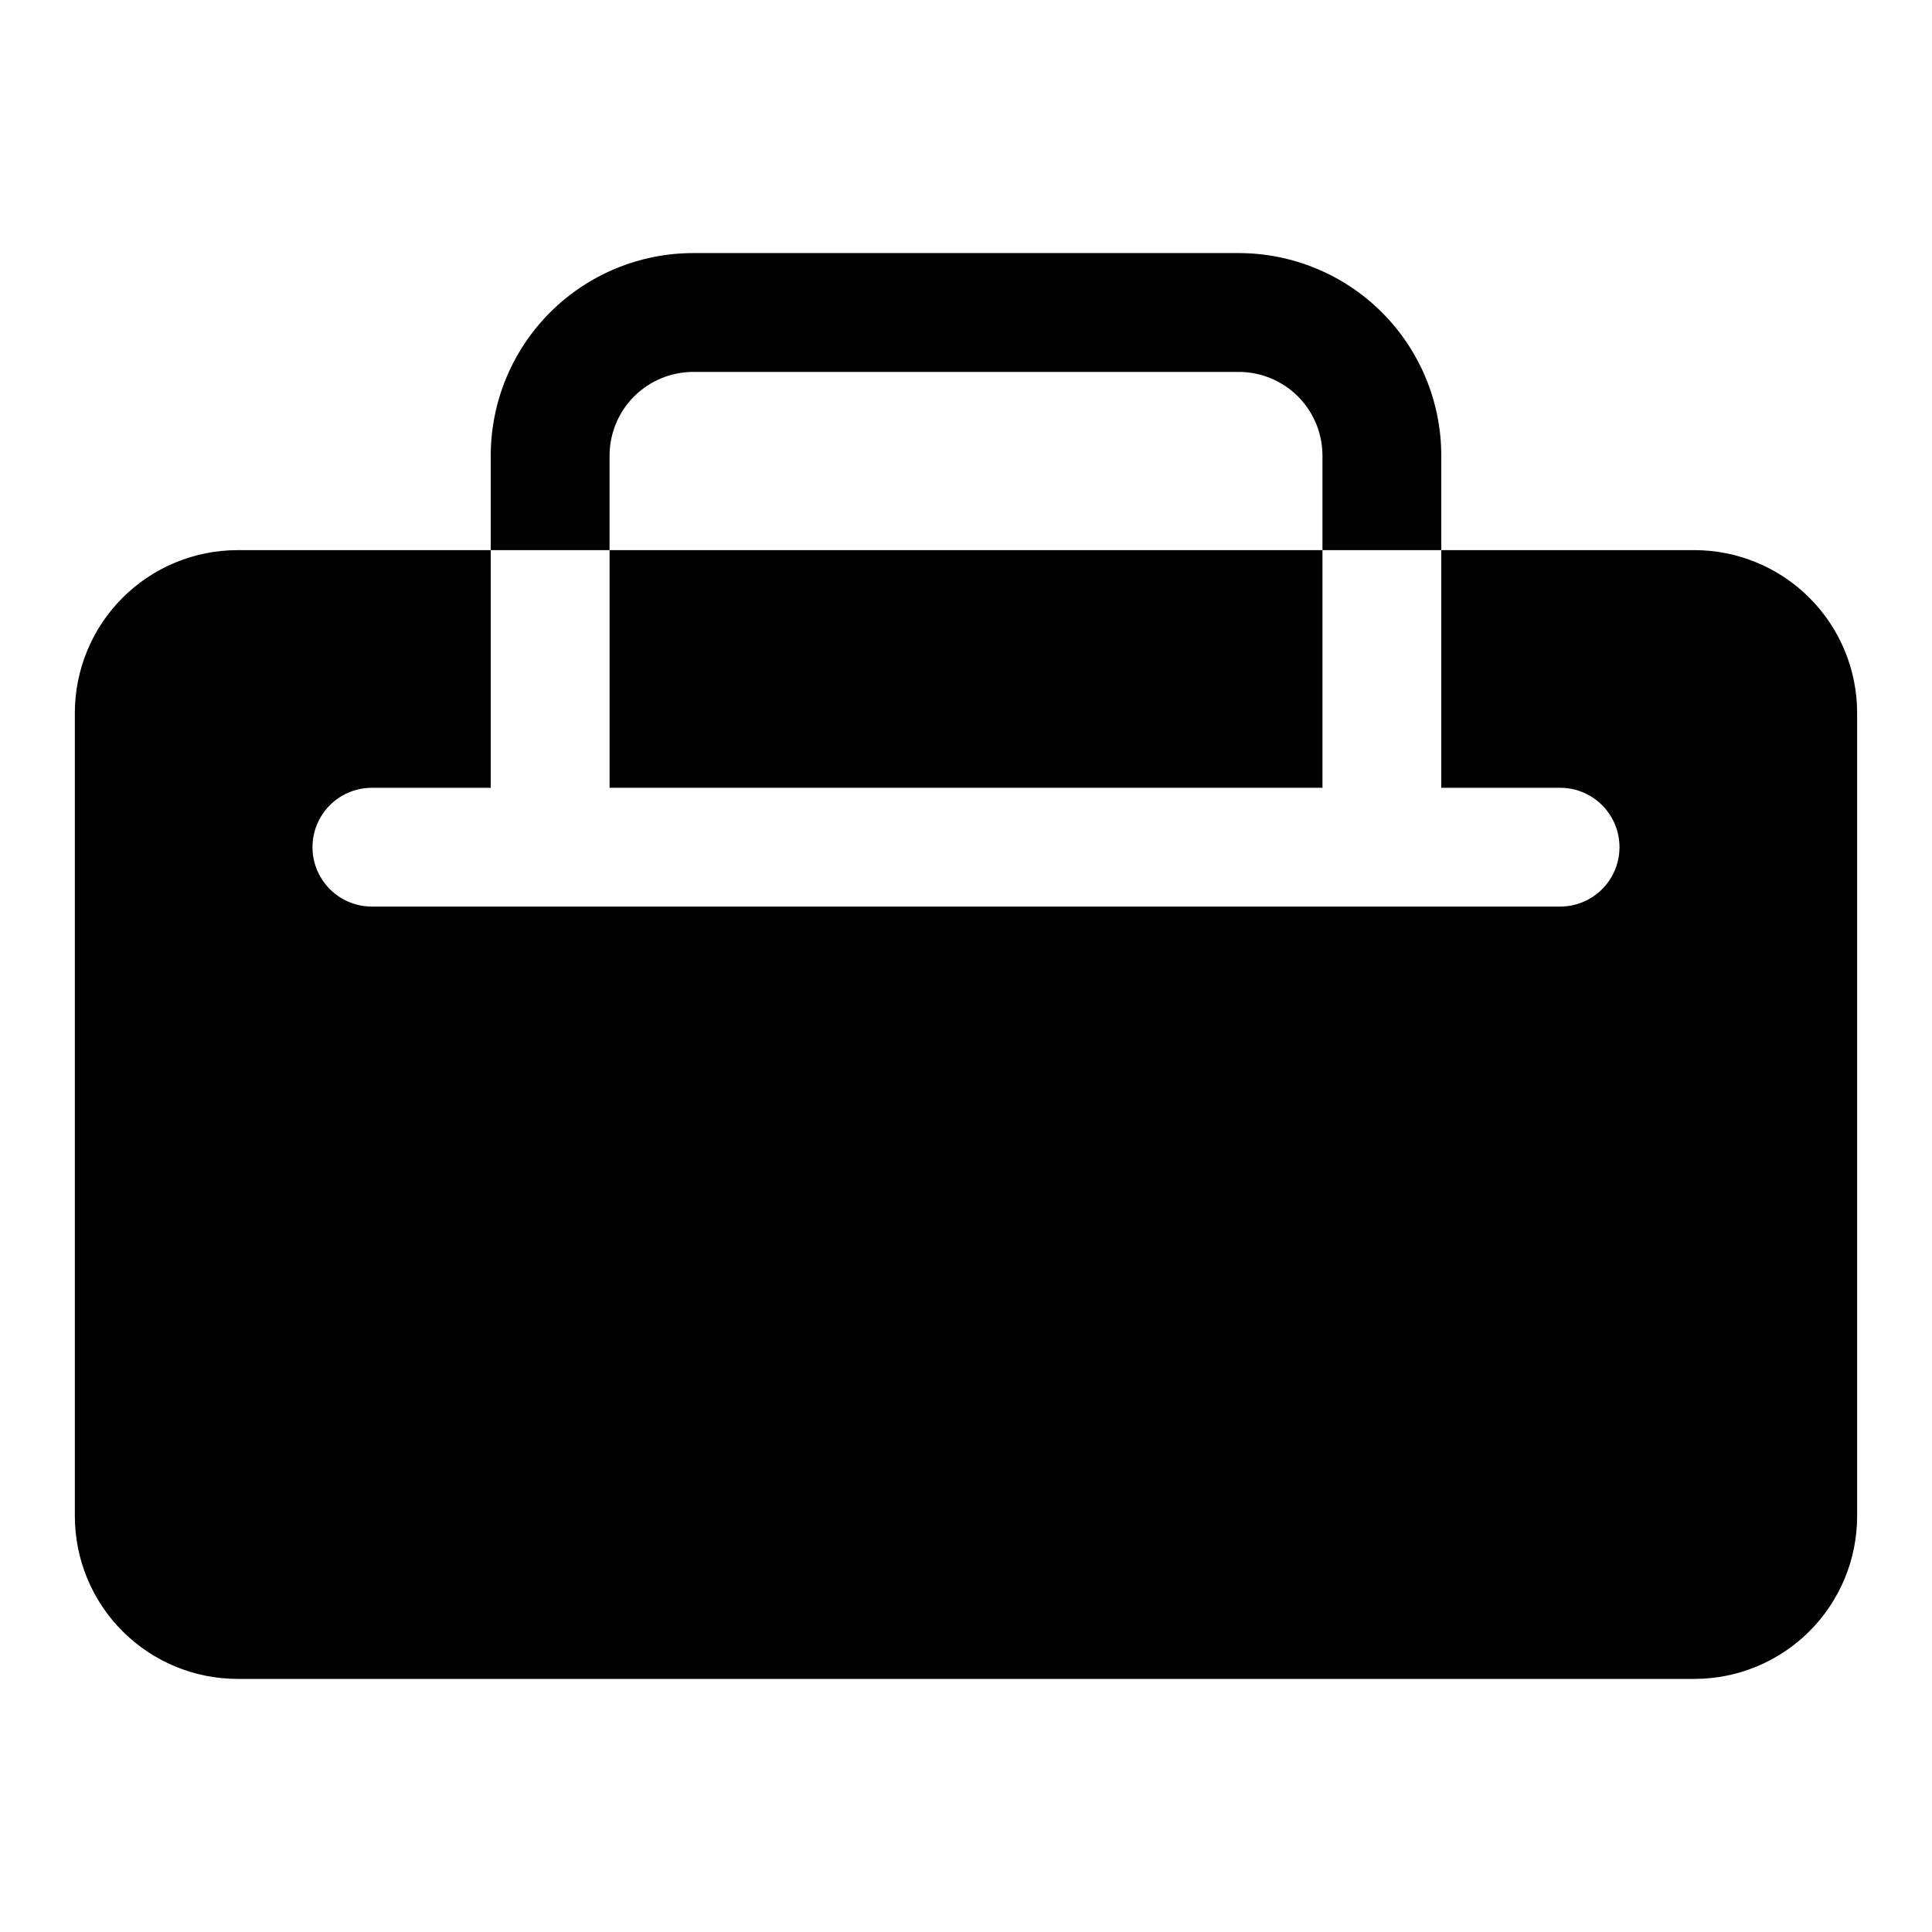
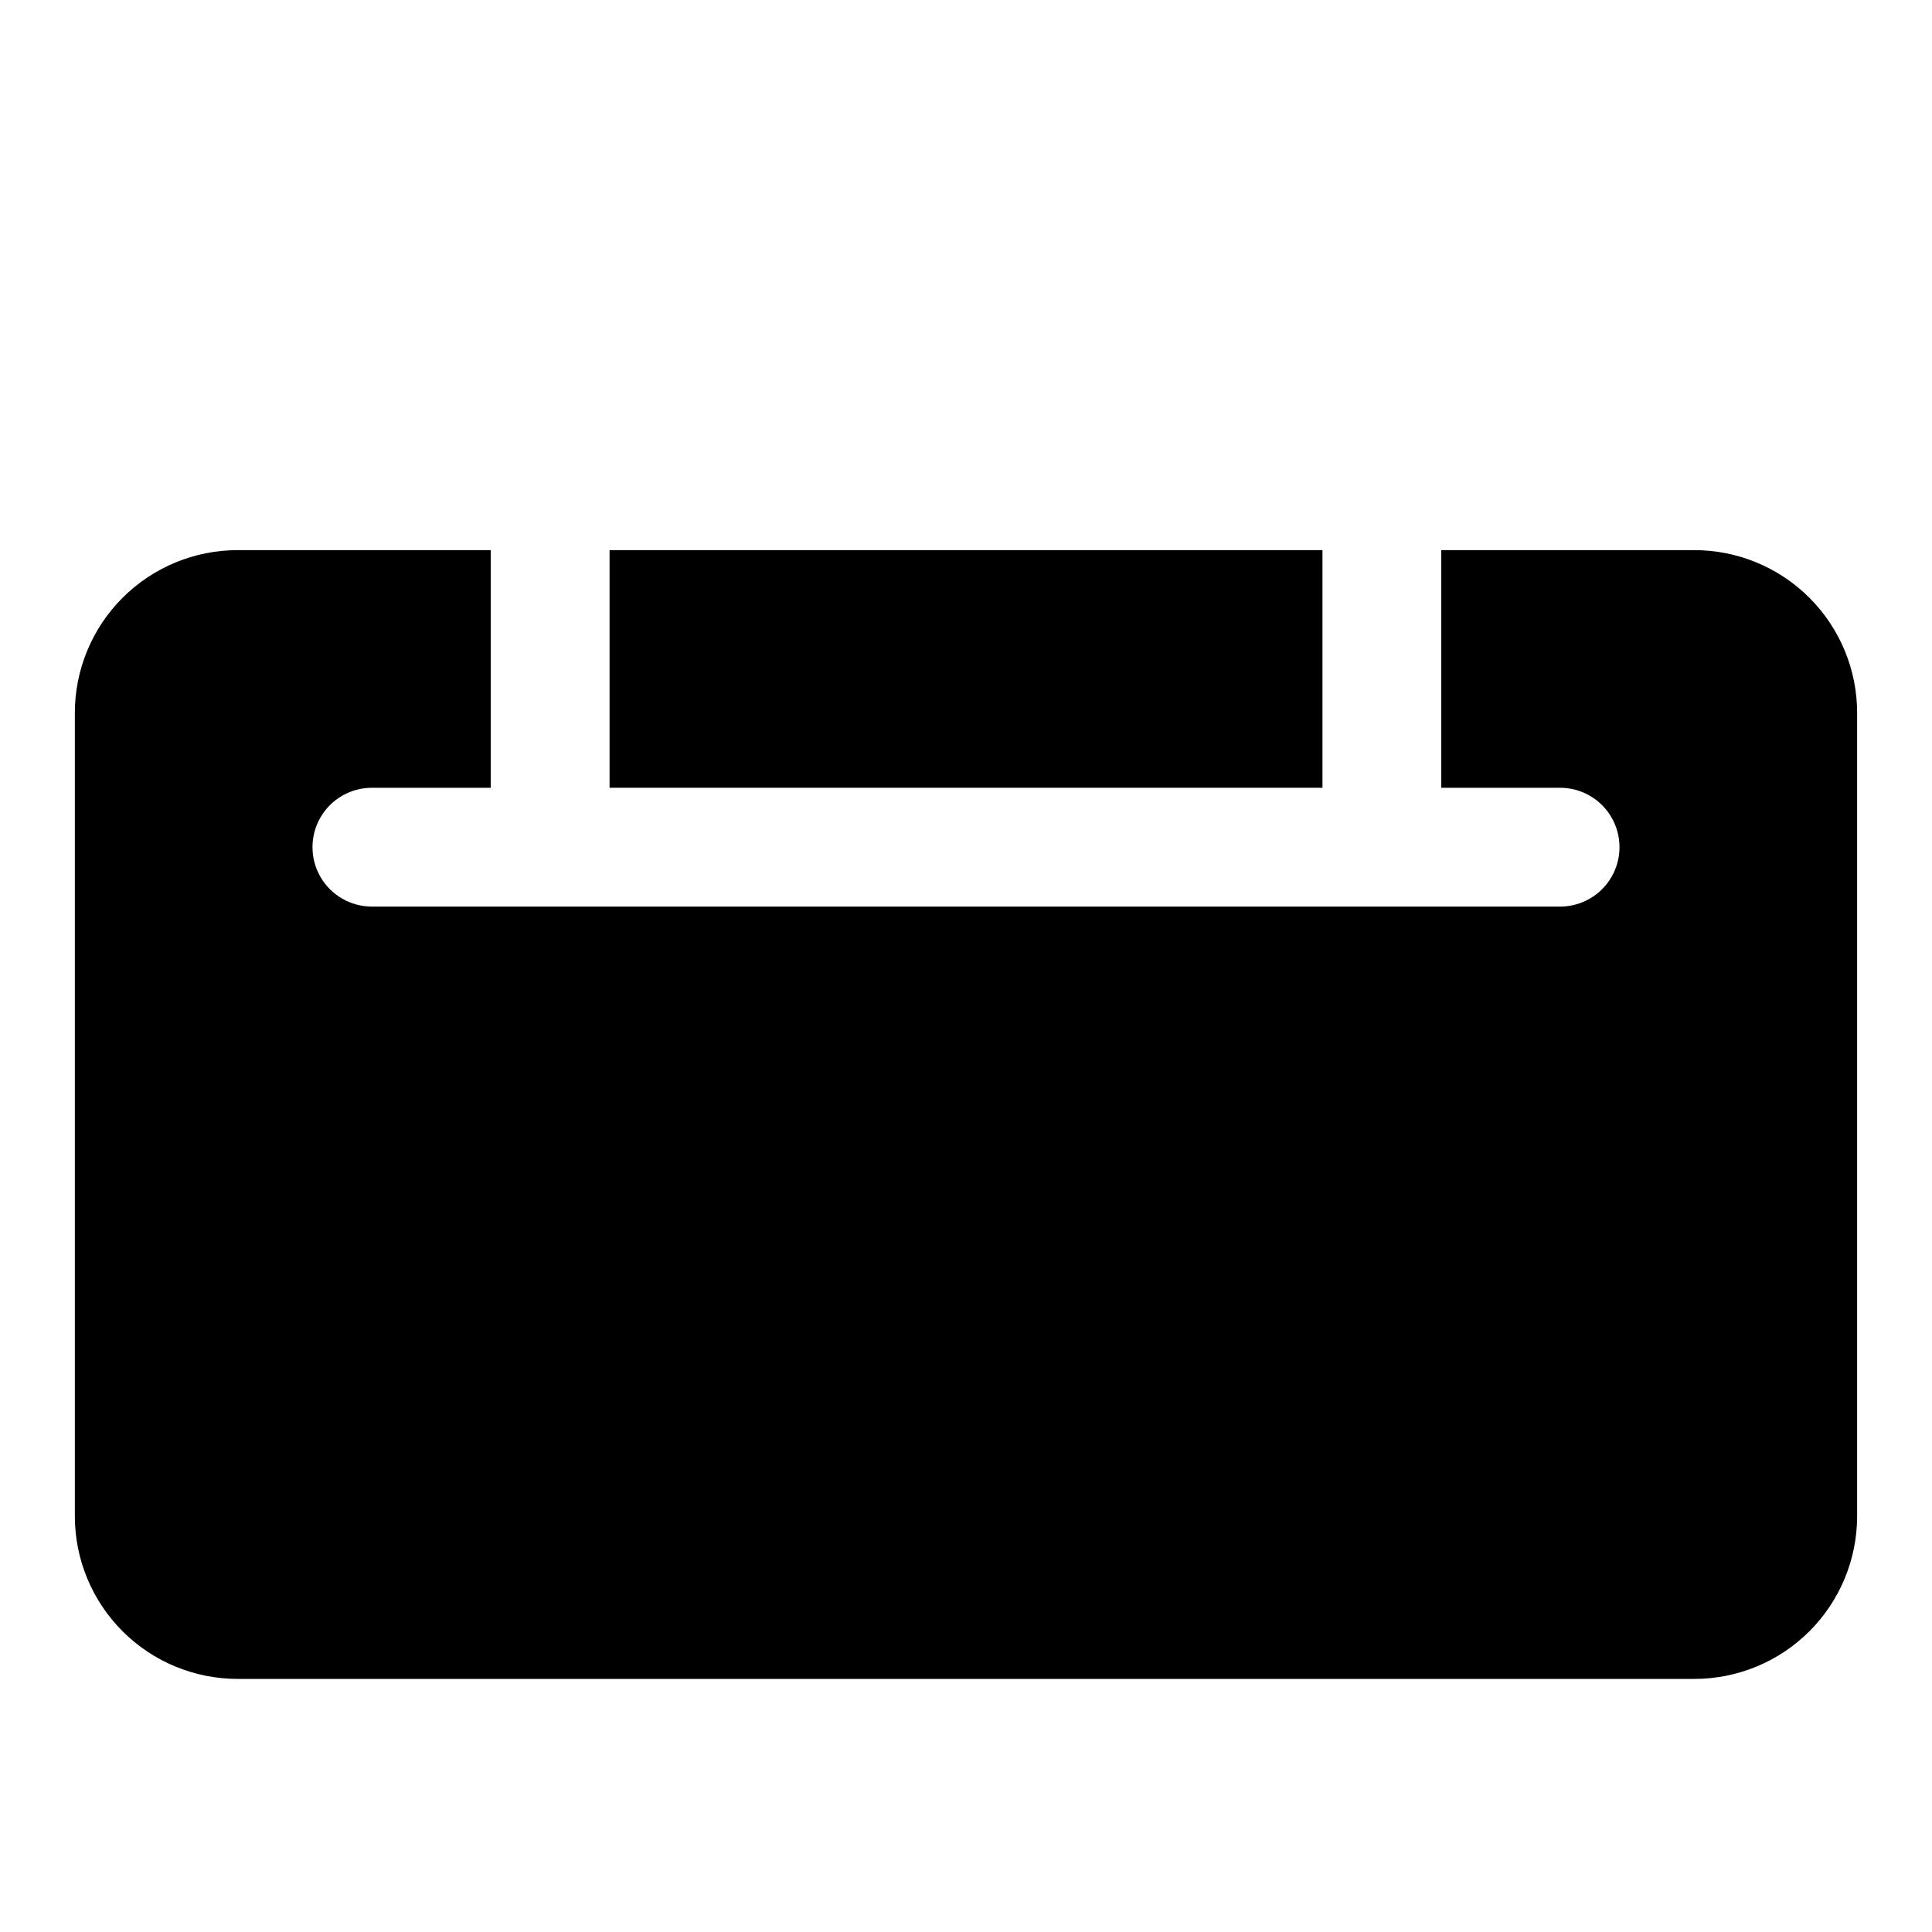
<svg xmlns="http://www.w3.org/2000/svg" fill="#000000" width="800px" height="800px" version="1.1" viewBox="144 144 512 512">
  <g>
    <path d="m305.54 289.79h188.93v62.977h-188.93z" />
-     <path d="m472.27 211.07h-144.53c-14.238 0-27.895 5.656-37.965 15.723-10.066 10.07-15.723 23.727-15.723 37.965v25.031h31.488v-25.031c0-5.887 2.34-11.535 6.5-15.699 4.164-4.16 9.812-6.5 15.699-6.5h144.53c5.887 0 11.531 2.34 15.695 6.5 4.164 4.164 6.5 9.812 6.5 15.699v25.031h31.488v-25.031c0-14.238-5.656-27.895-15.723-37.965-10.07-10.066-23.723-15.723-37.961-15.723z" />
    <path d="m593.02 289.79h-67.07v62.977h31.488c5.625 0 10.824 3 13.637 7.871 2.812 4.871 2.812 10.875 0 15.746-2.812 4.871-8.012 7.871-13.637 7.871h-314.88c-5.625 0-10.824-3-13.637-7.871-2.812-4.871-2.812-10.875 0-15.746 2.812-4.871 8.012-7.871 13.637-7.871h31.488v-62.977h-67.07c-11.441 0-22.414 4.547-30.504 12.637-8.09 8.09-12.637 19.062-12.637 30.504v212.86c0 11.441 4.547 22.414 12.637 30.504 8.09 8.09 19.062 12.633 30.504 12.633h386.04c11.441 0 22.414-4.543 30.504-12.633 8.09-8.09 12.637-19.062 12.637-30.504v-212.86c0-11.441-4.547-22.414-12.637-30.504-8.09-8.09-19.062-12.637-30.504-12.637z" />
  </g>
</svg>